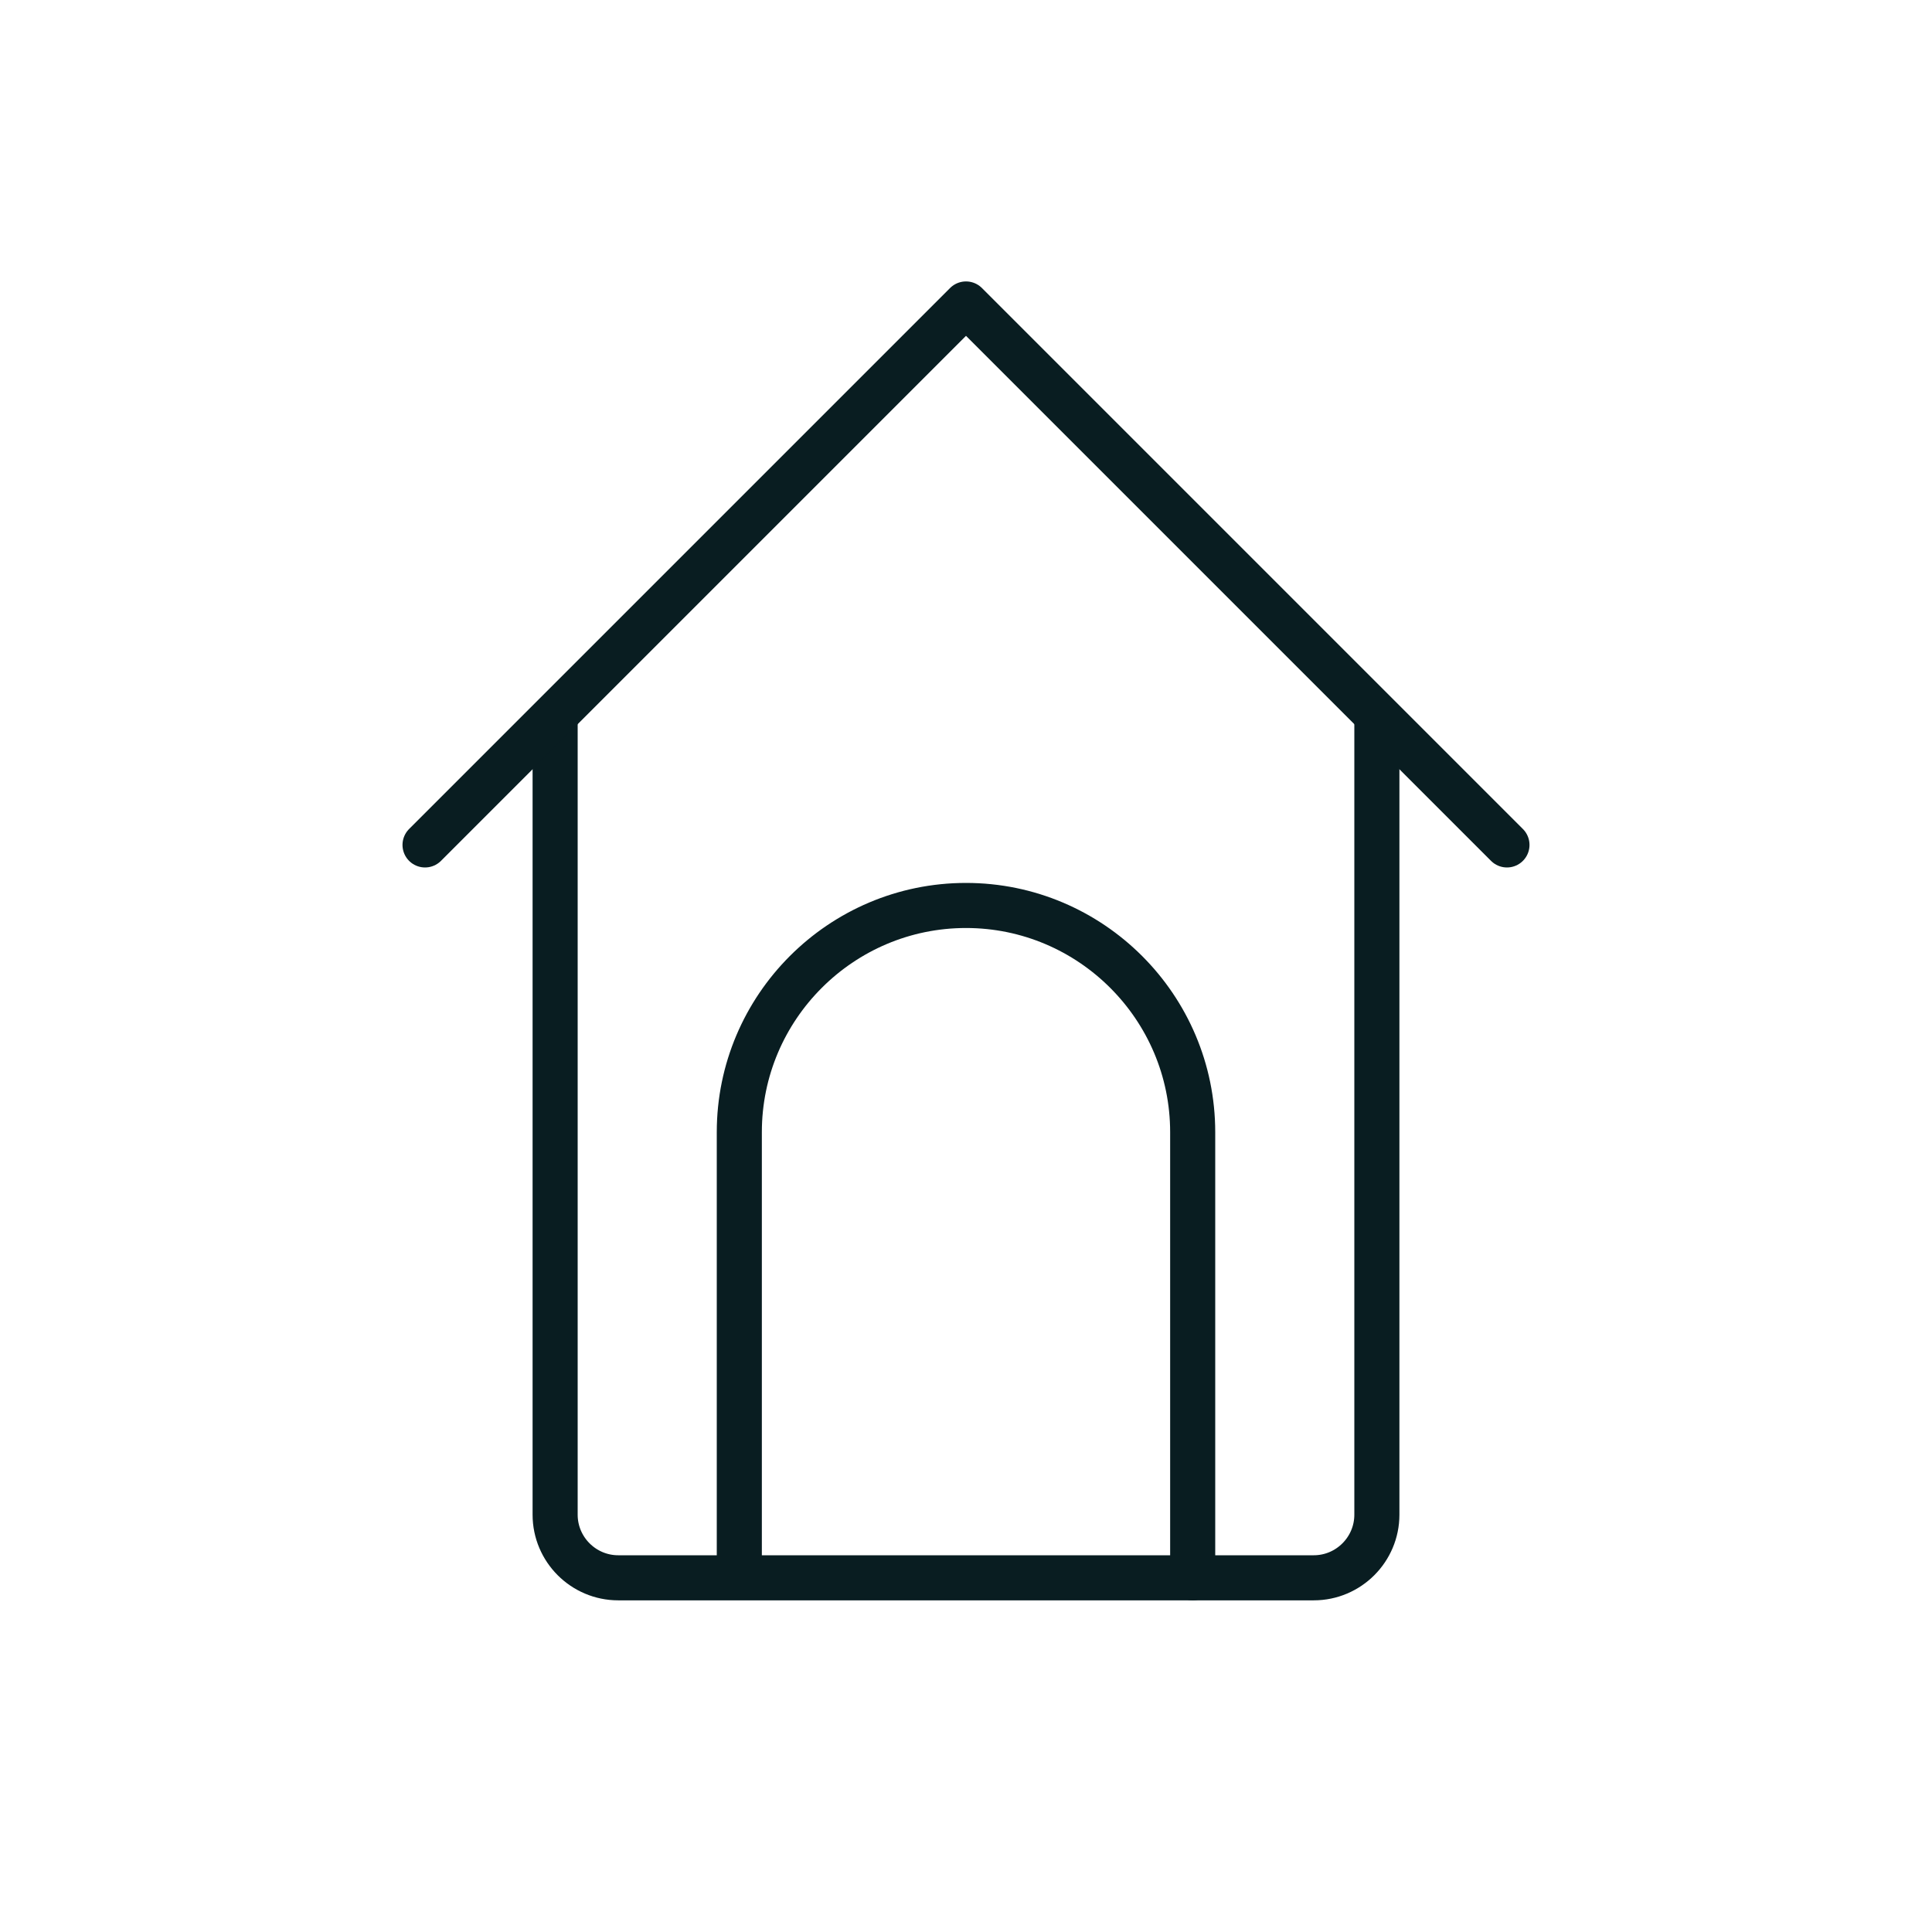
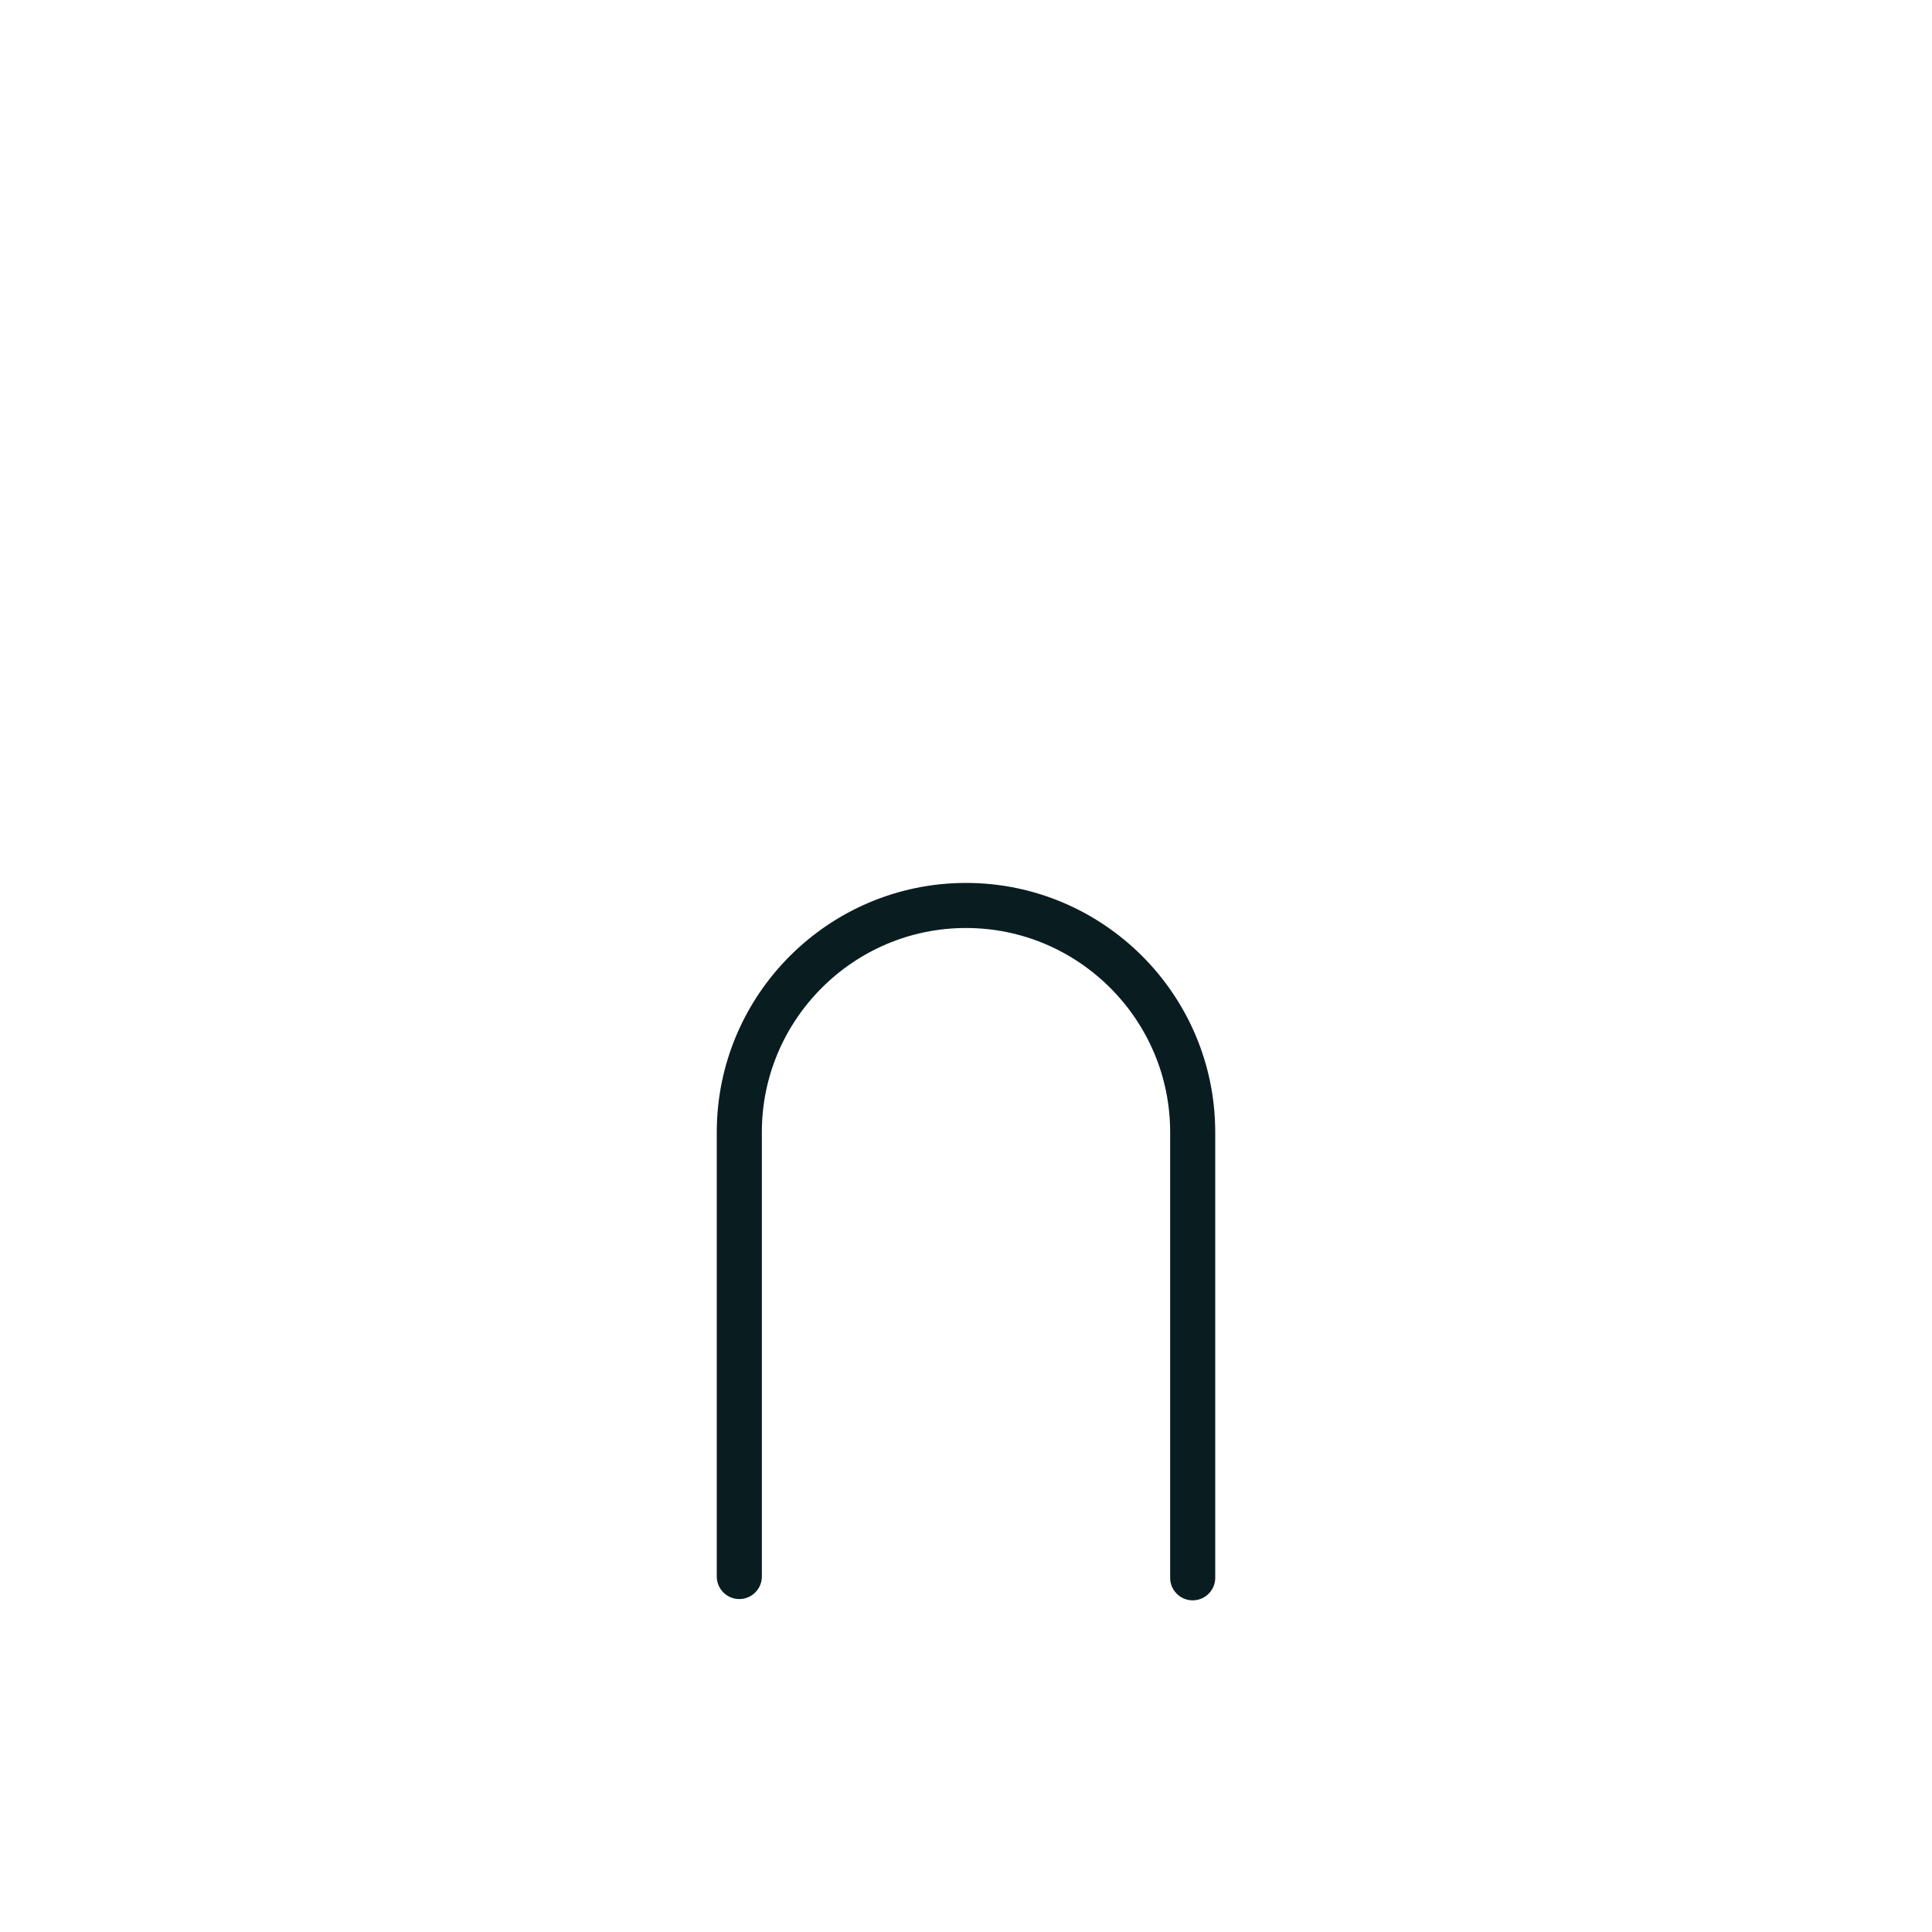
<svg xmlns="http://www.w3.org/2000/svg" version="1.1" id="Layer_1" x="0px" y="0px" width="150px" height="150px" viewBox="0 0 150 150" style="enable-background:new 0 0 150 150;" xml:space="preserve">
  <style type="text/css">

	.st0{fill:none;stroke:#091D21;stroke-width:3.5;stroke-linecap:round;stroke-linejoin:round;stroke-miterlimit:10;}
	.st1{fill:none;stroke:url(#SVGID_1_);stroke-width:3.5;stroke-linecap:round;stroke-linejoin:round;stroke-miterlimit:10;}

</style>
-   <path class="st0" d="M106.9,55.6v62c0,2.7-2.2,4.9-4.9,4.9H48c-2.7,0-4.9-2.2-4.9-4.9v-62" />
-   <polyline class="st0" points="117,65.6 75,23.6 33,65.6 " />
  <path class="st0" d="M57.4,122.4V87.9c0-9.7,7.9-17.6,17.6-17.6c9.7,0,17.6,7.9,17.6,17.6v34.6" />
  <linearGradient id="SVGID_1_" gradientUnits="userSpaceOnUse" x1="-706.184" y1="52.284" x2="-642.557" y2="115.911">
    <stop offset="0" style="stop-color:#EA0267" />
    <stop offset="1" style="stop-color:#4A90E2" />
  </linearGradient>
  <path class="st1" d="M-668.6,38.8c0,4.9-4,8.9-8.9,8.9s-8.9-4-8.9-8.9c0-4.9,4-8.9,8.9-8.9S-668.6,33.8-668.6,38.8z M-695.5,67.1  c-8.9,5.1-14.6,14.9-14.2,25.9c0.7,15.7,14,27.8,29.7,27.1c8.9-0.4,16.7-4.9,21.6-11.5 M-672.4,88.7h13.9l0,0l9.6,22.7  c0.9,2.2,3.4,3.2,5.6,2.3c2.2-0.9,3.2-3.4,2.3-5.6l-10-23.7c-0.9-2.2-2.1-4.3-5.1-4.3h-14.4V60.5c0-3.7-3-6.7-6.7-6.7  c-2.1,0-4,1-5.2,2.4c0,0-0.7,0.9-0.8,1.2c-2.8,5.8-10.6,23.7-10.6,23.7c-1,2.2,0,4.7,2.2,5.7l13.2,5.9c2.2,1,4.7,0,5.7-2.2  c1-2.2,0-4.7-2.2-5.7l-8.3-4.1l5.3-12.2" />
</svg>